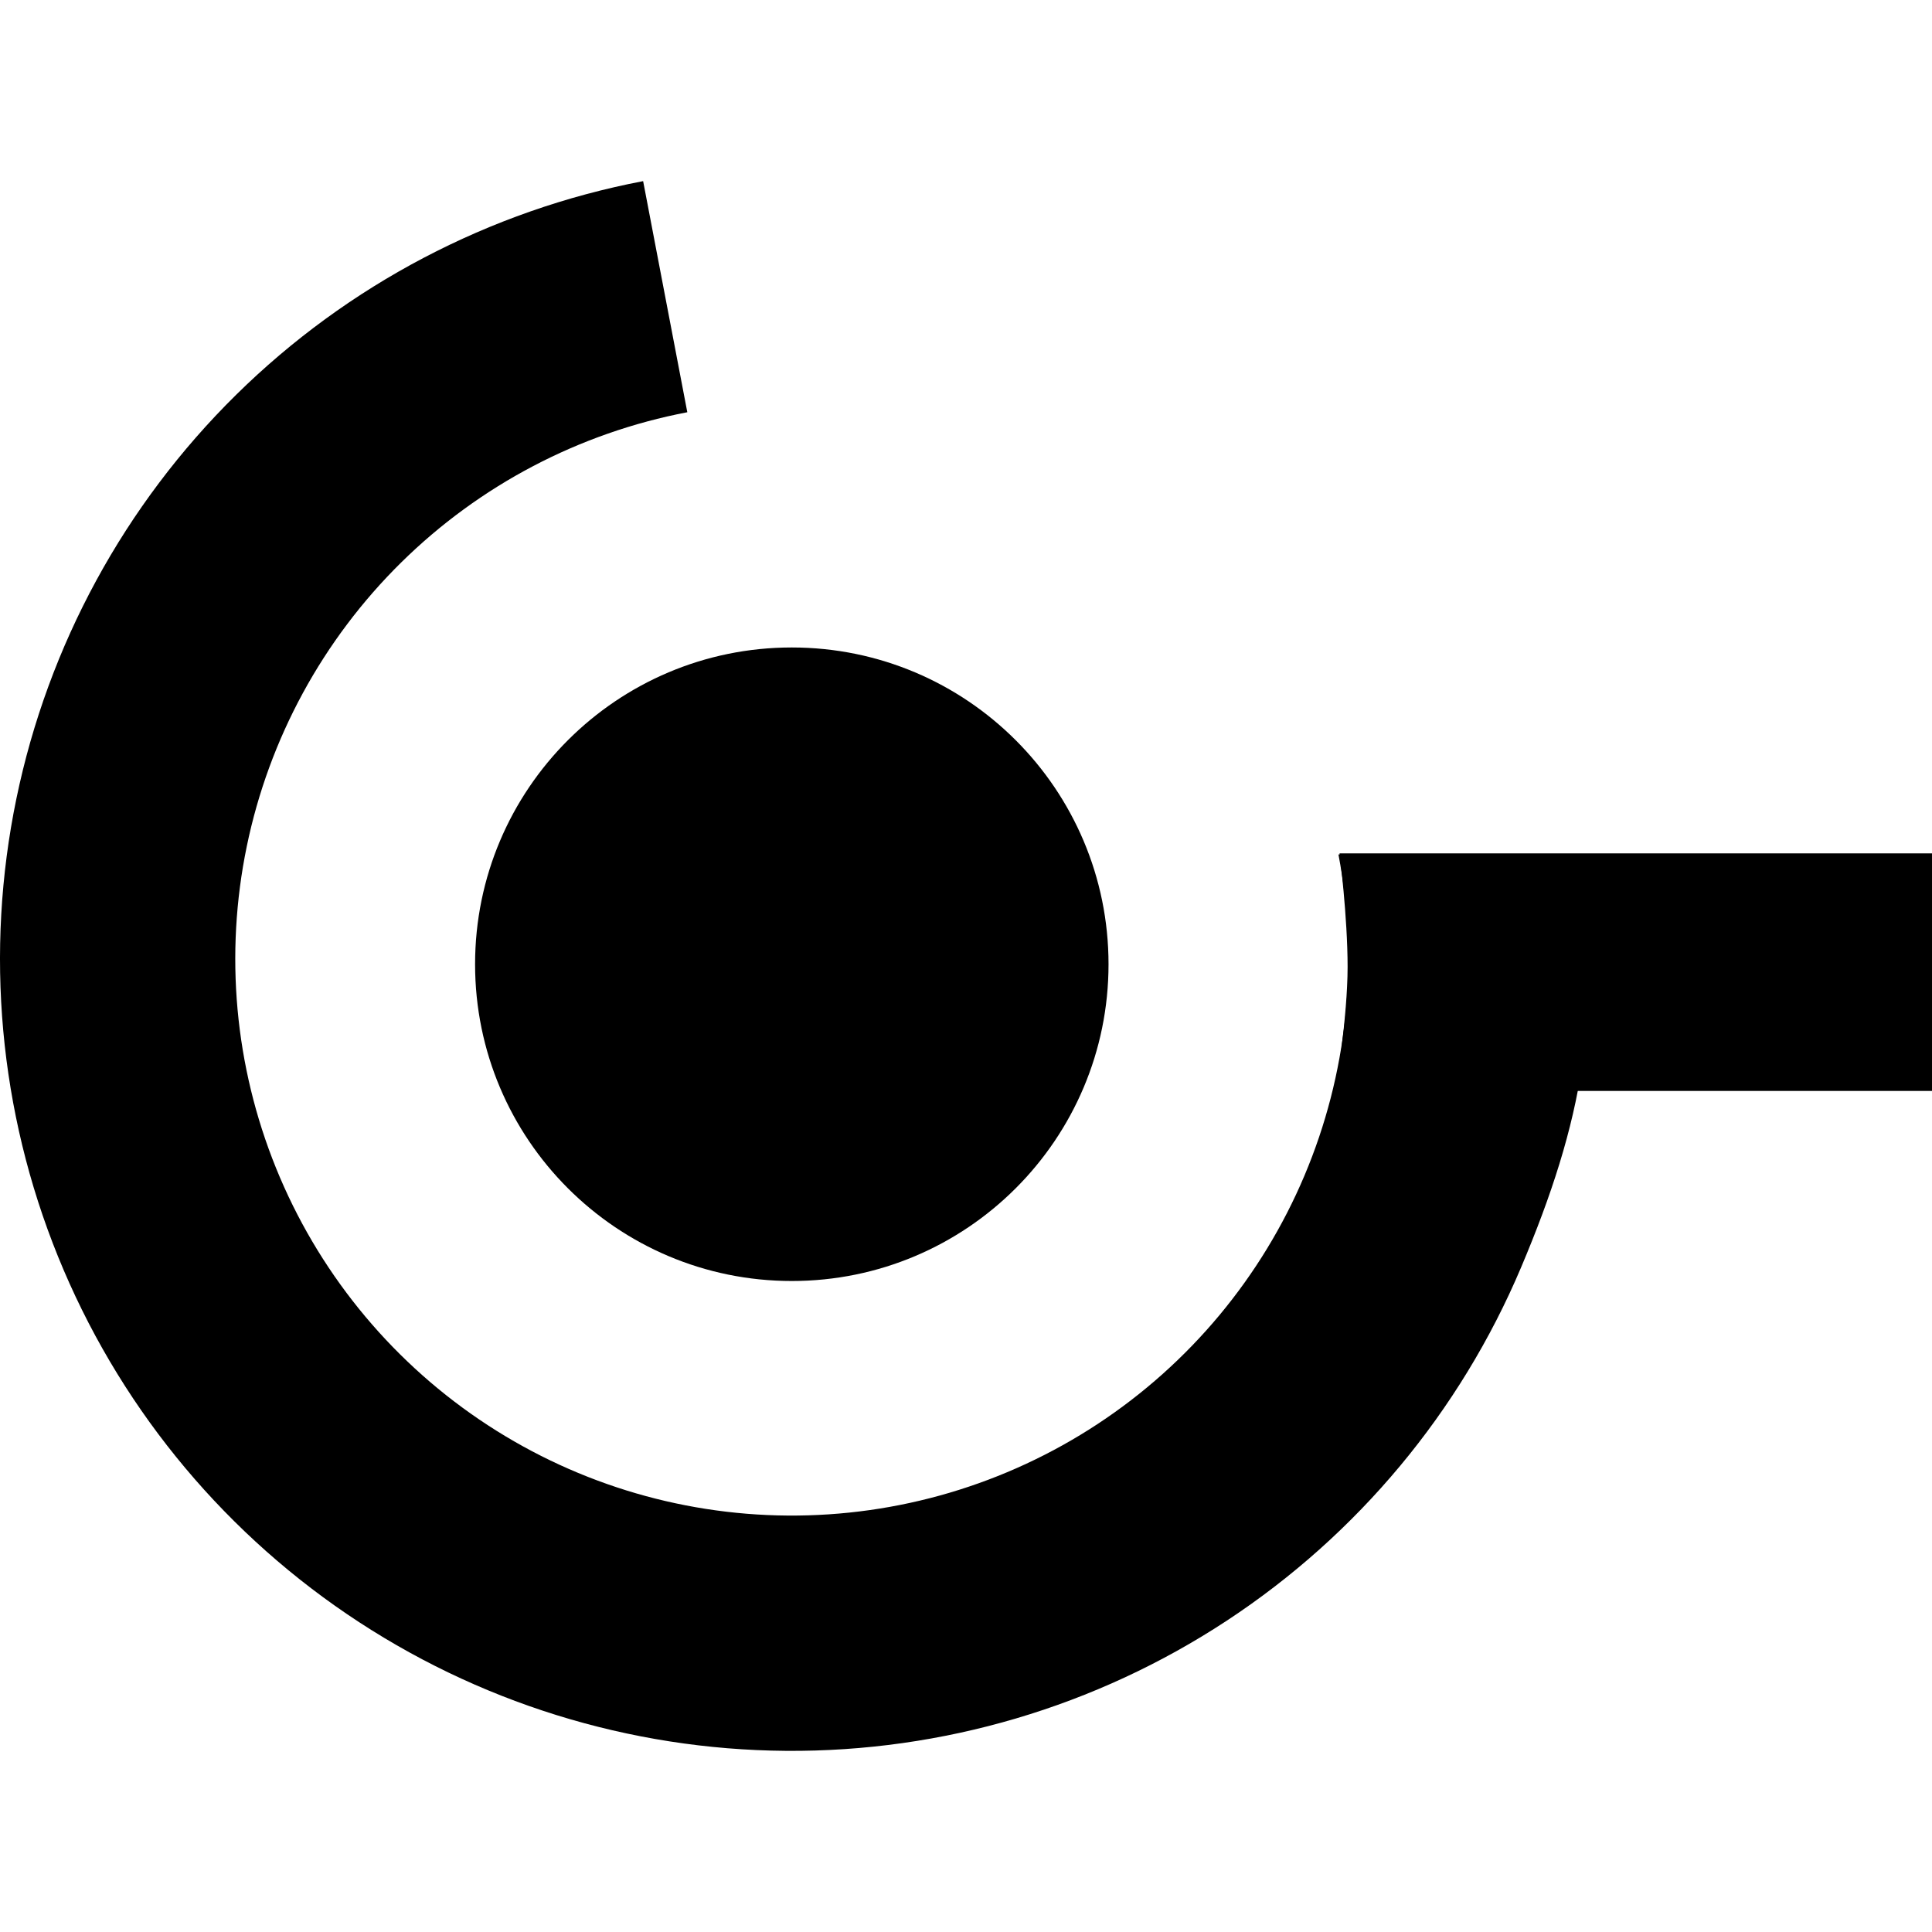
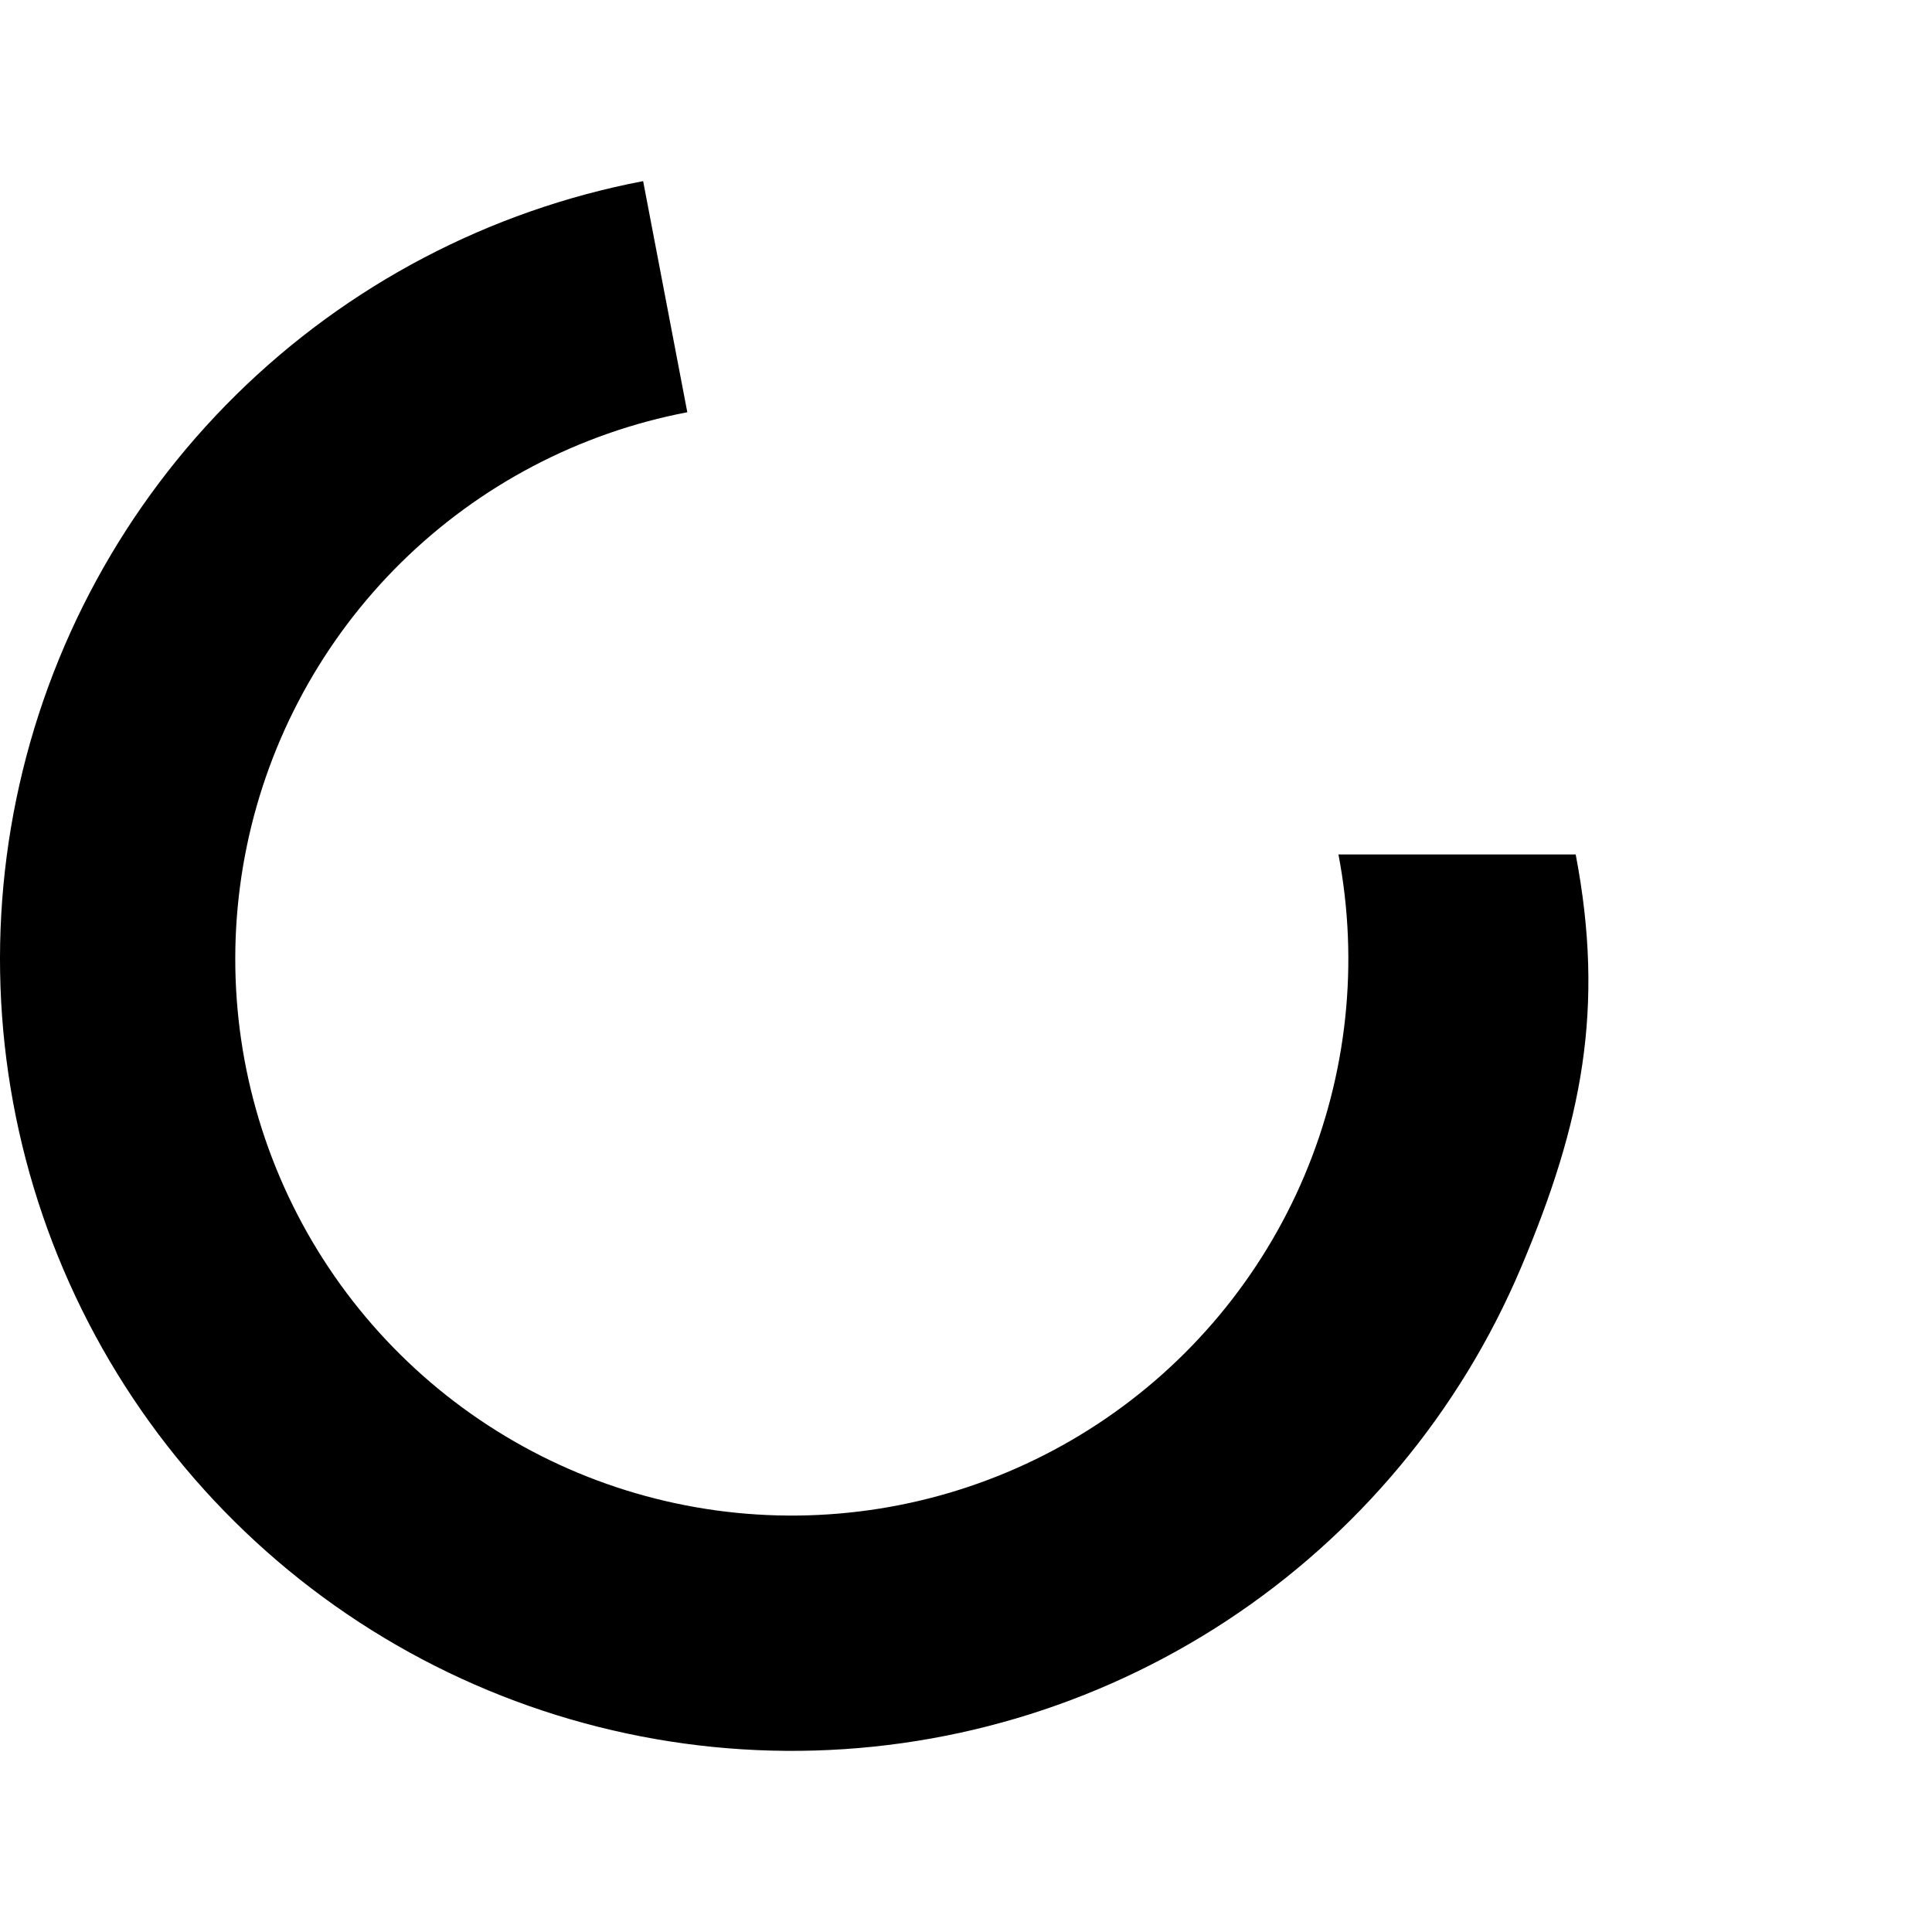
<svg xmlns="http://www.w3.org/2000/svg" width="32" height="32" viewBox="0 0 224 182" fill="none">
  <path d="M182.689 78.066C186.098 95.903 183.427 109.228 176.354 125.953C169.28 142.678 157.407 156.929 142.235 166.905C127.063 176.881 109.274 182.133 91.118 181.997C72.961 181.862 55.253 176.345 40.232 166.143C25.21 155.942 13.551 141.514 6.728 124.686C-0.095 107.857 -1.775 89.383 1.9 71.599C5.575 53.815 14.441 37.521 27.375 24.776C40.309 12.032 56.732 3.41 74.566 0L79.688 26.796C67.153 29.192 55.61 35.253 46.518 44.211C37.427 53.169 31.196 64.621 28.613 77.121C26.03 89.621 27.211 102.606 32.006 114.434C36.802 126.263 44.997 136.403 55.555 143.573C66.113 150.744 78.56 154.622 91.322 154.717C104.083 154.812 116.587 151.121 127.25 144.109C137.914 137.097 146.26 127.08 151.232 115.325C156.203 103.569 157.578 90.603 155.182 78.066L182.689 78.066Z" fill="black" />
-   <path d="M155.309 77.941H224V105.486H154.842C154.842 105.486 156.244 96.917 156.244 91.102C156.244 85.287 155.309 77.941 155.309 77.941Z" fill="black" />
-   <path d="M128.525 90.796C128.525 111.079 112.084 127.522 91.803 127.522C71.523 127.522 55.082 111.079 55.082 90.796C55.082 70.512 71.523 54.069 91.803 54.069C112.084 54.069 128.525 70.512 128.525 90.796Z" fill="black" />
</svg>